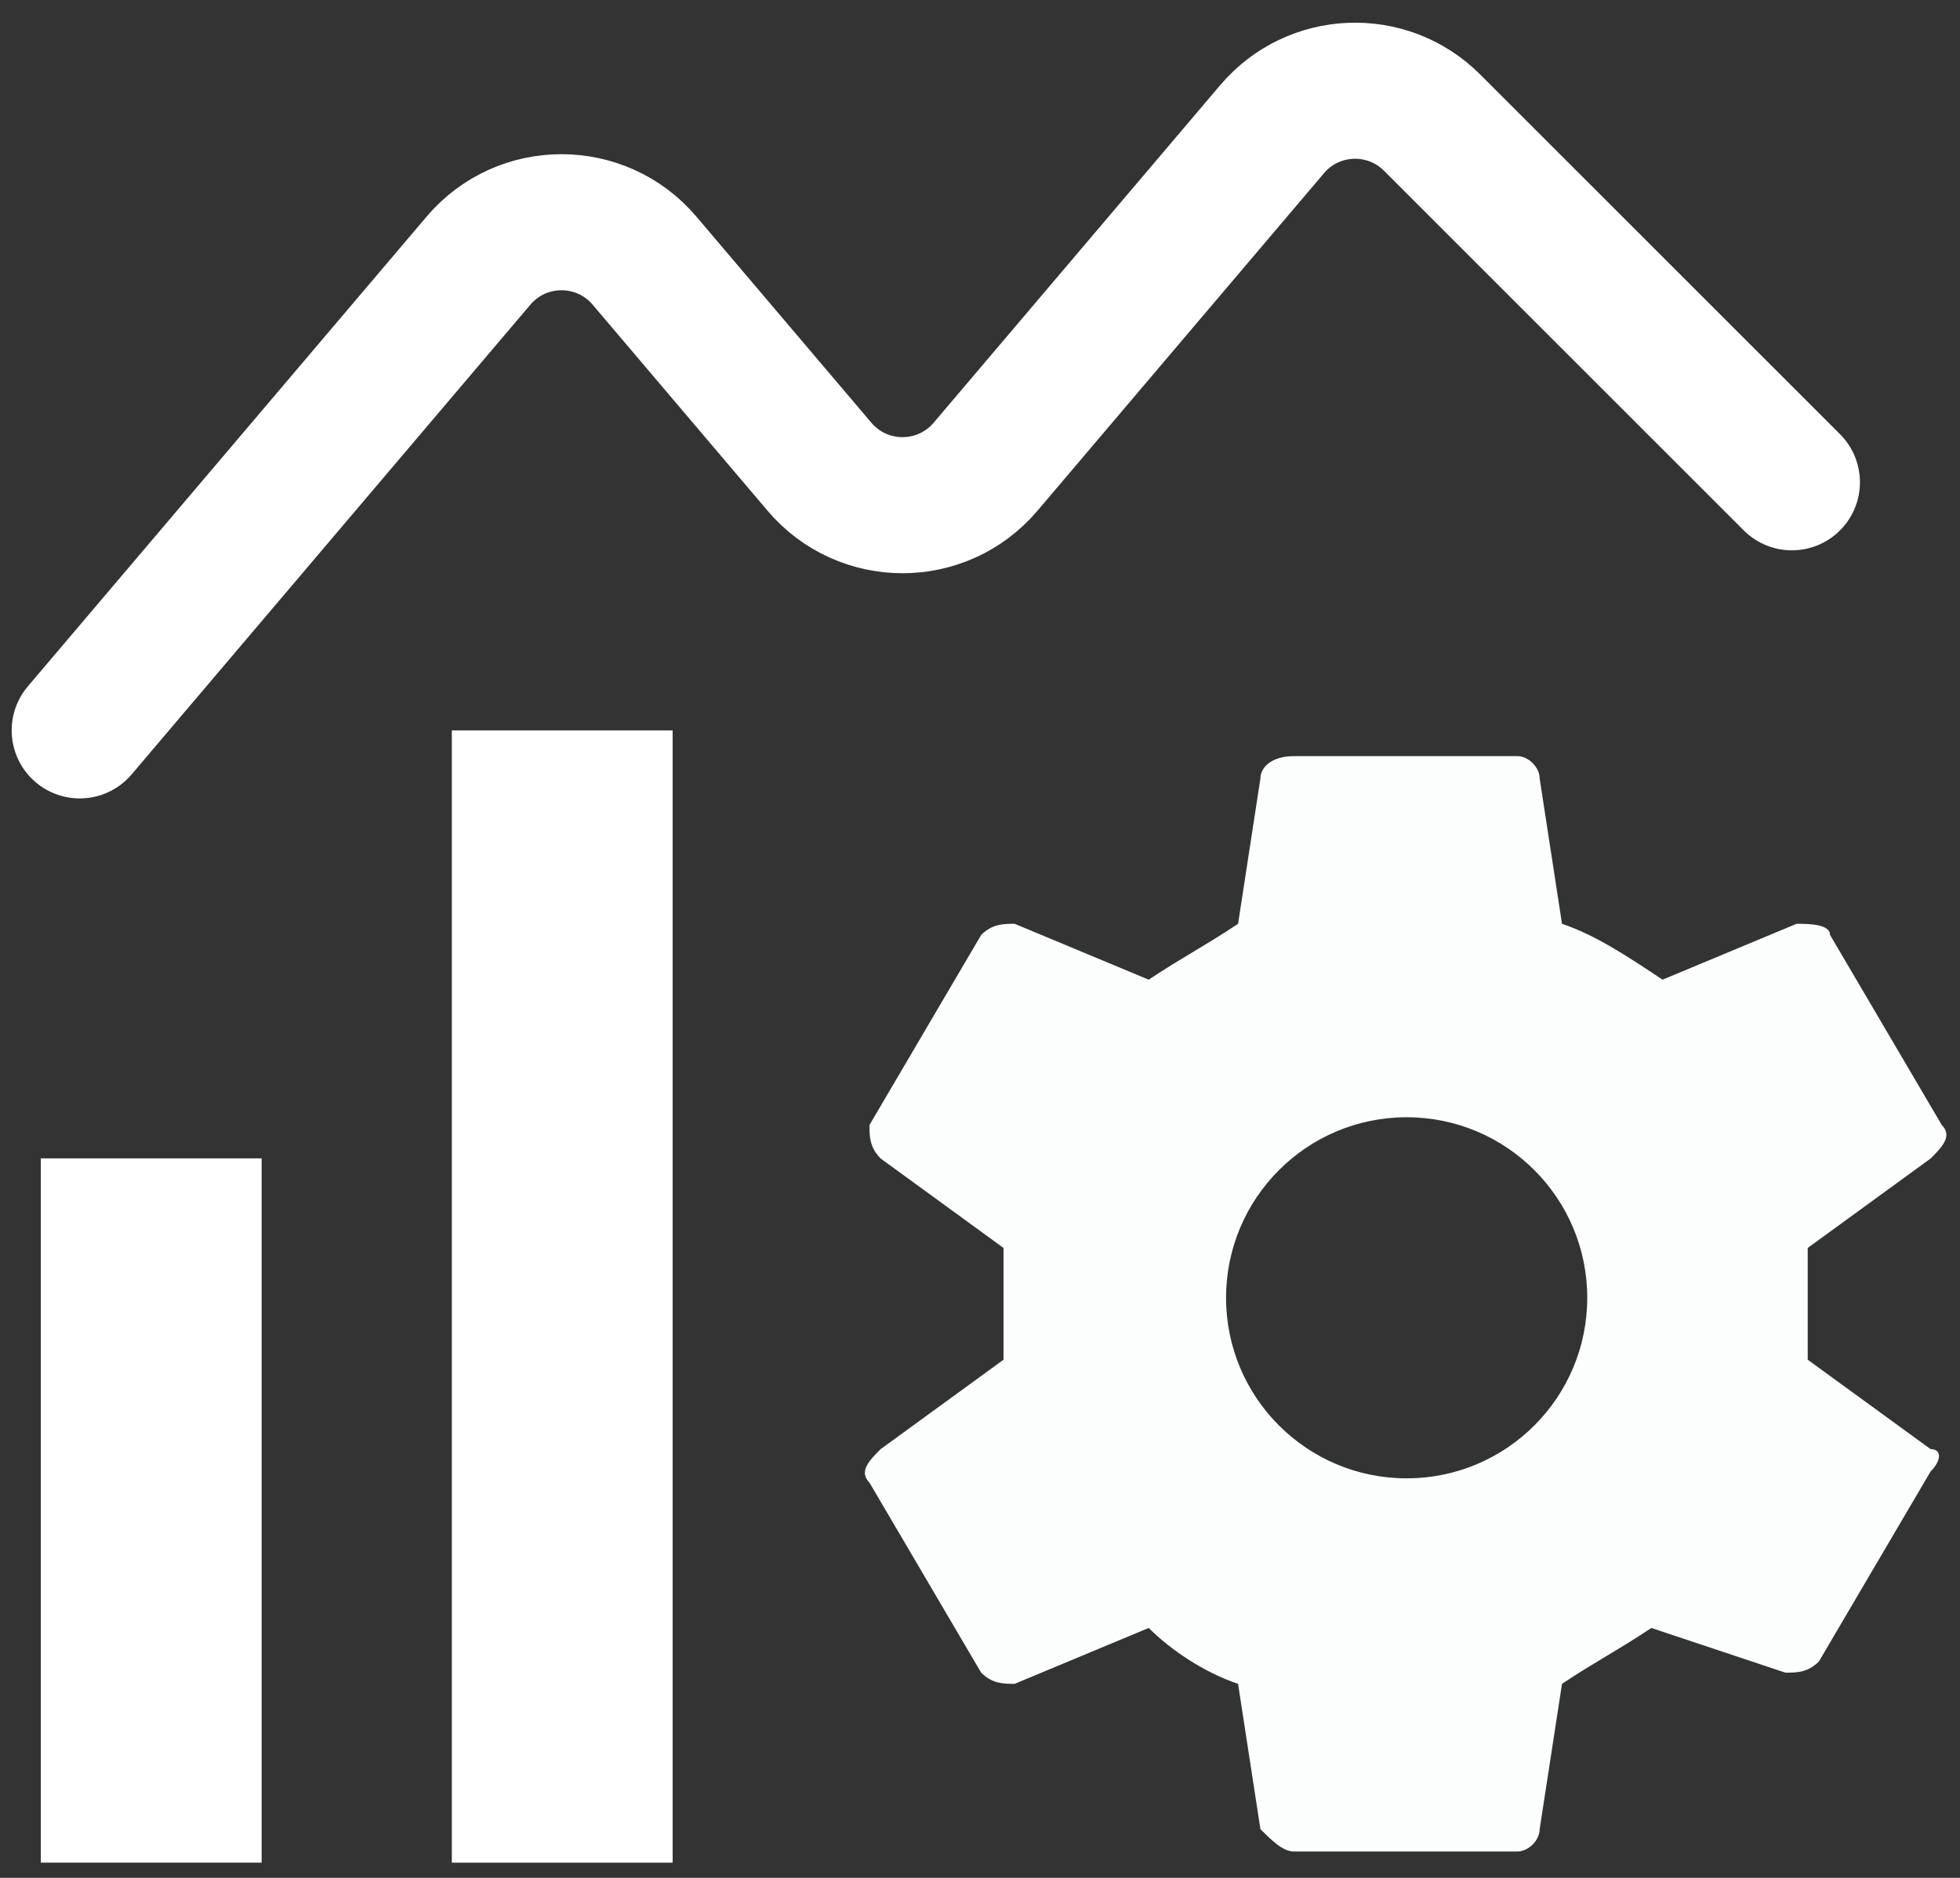
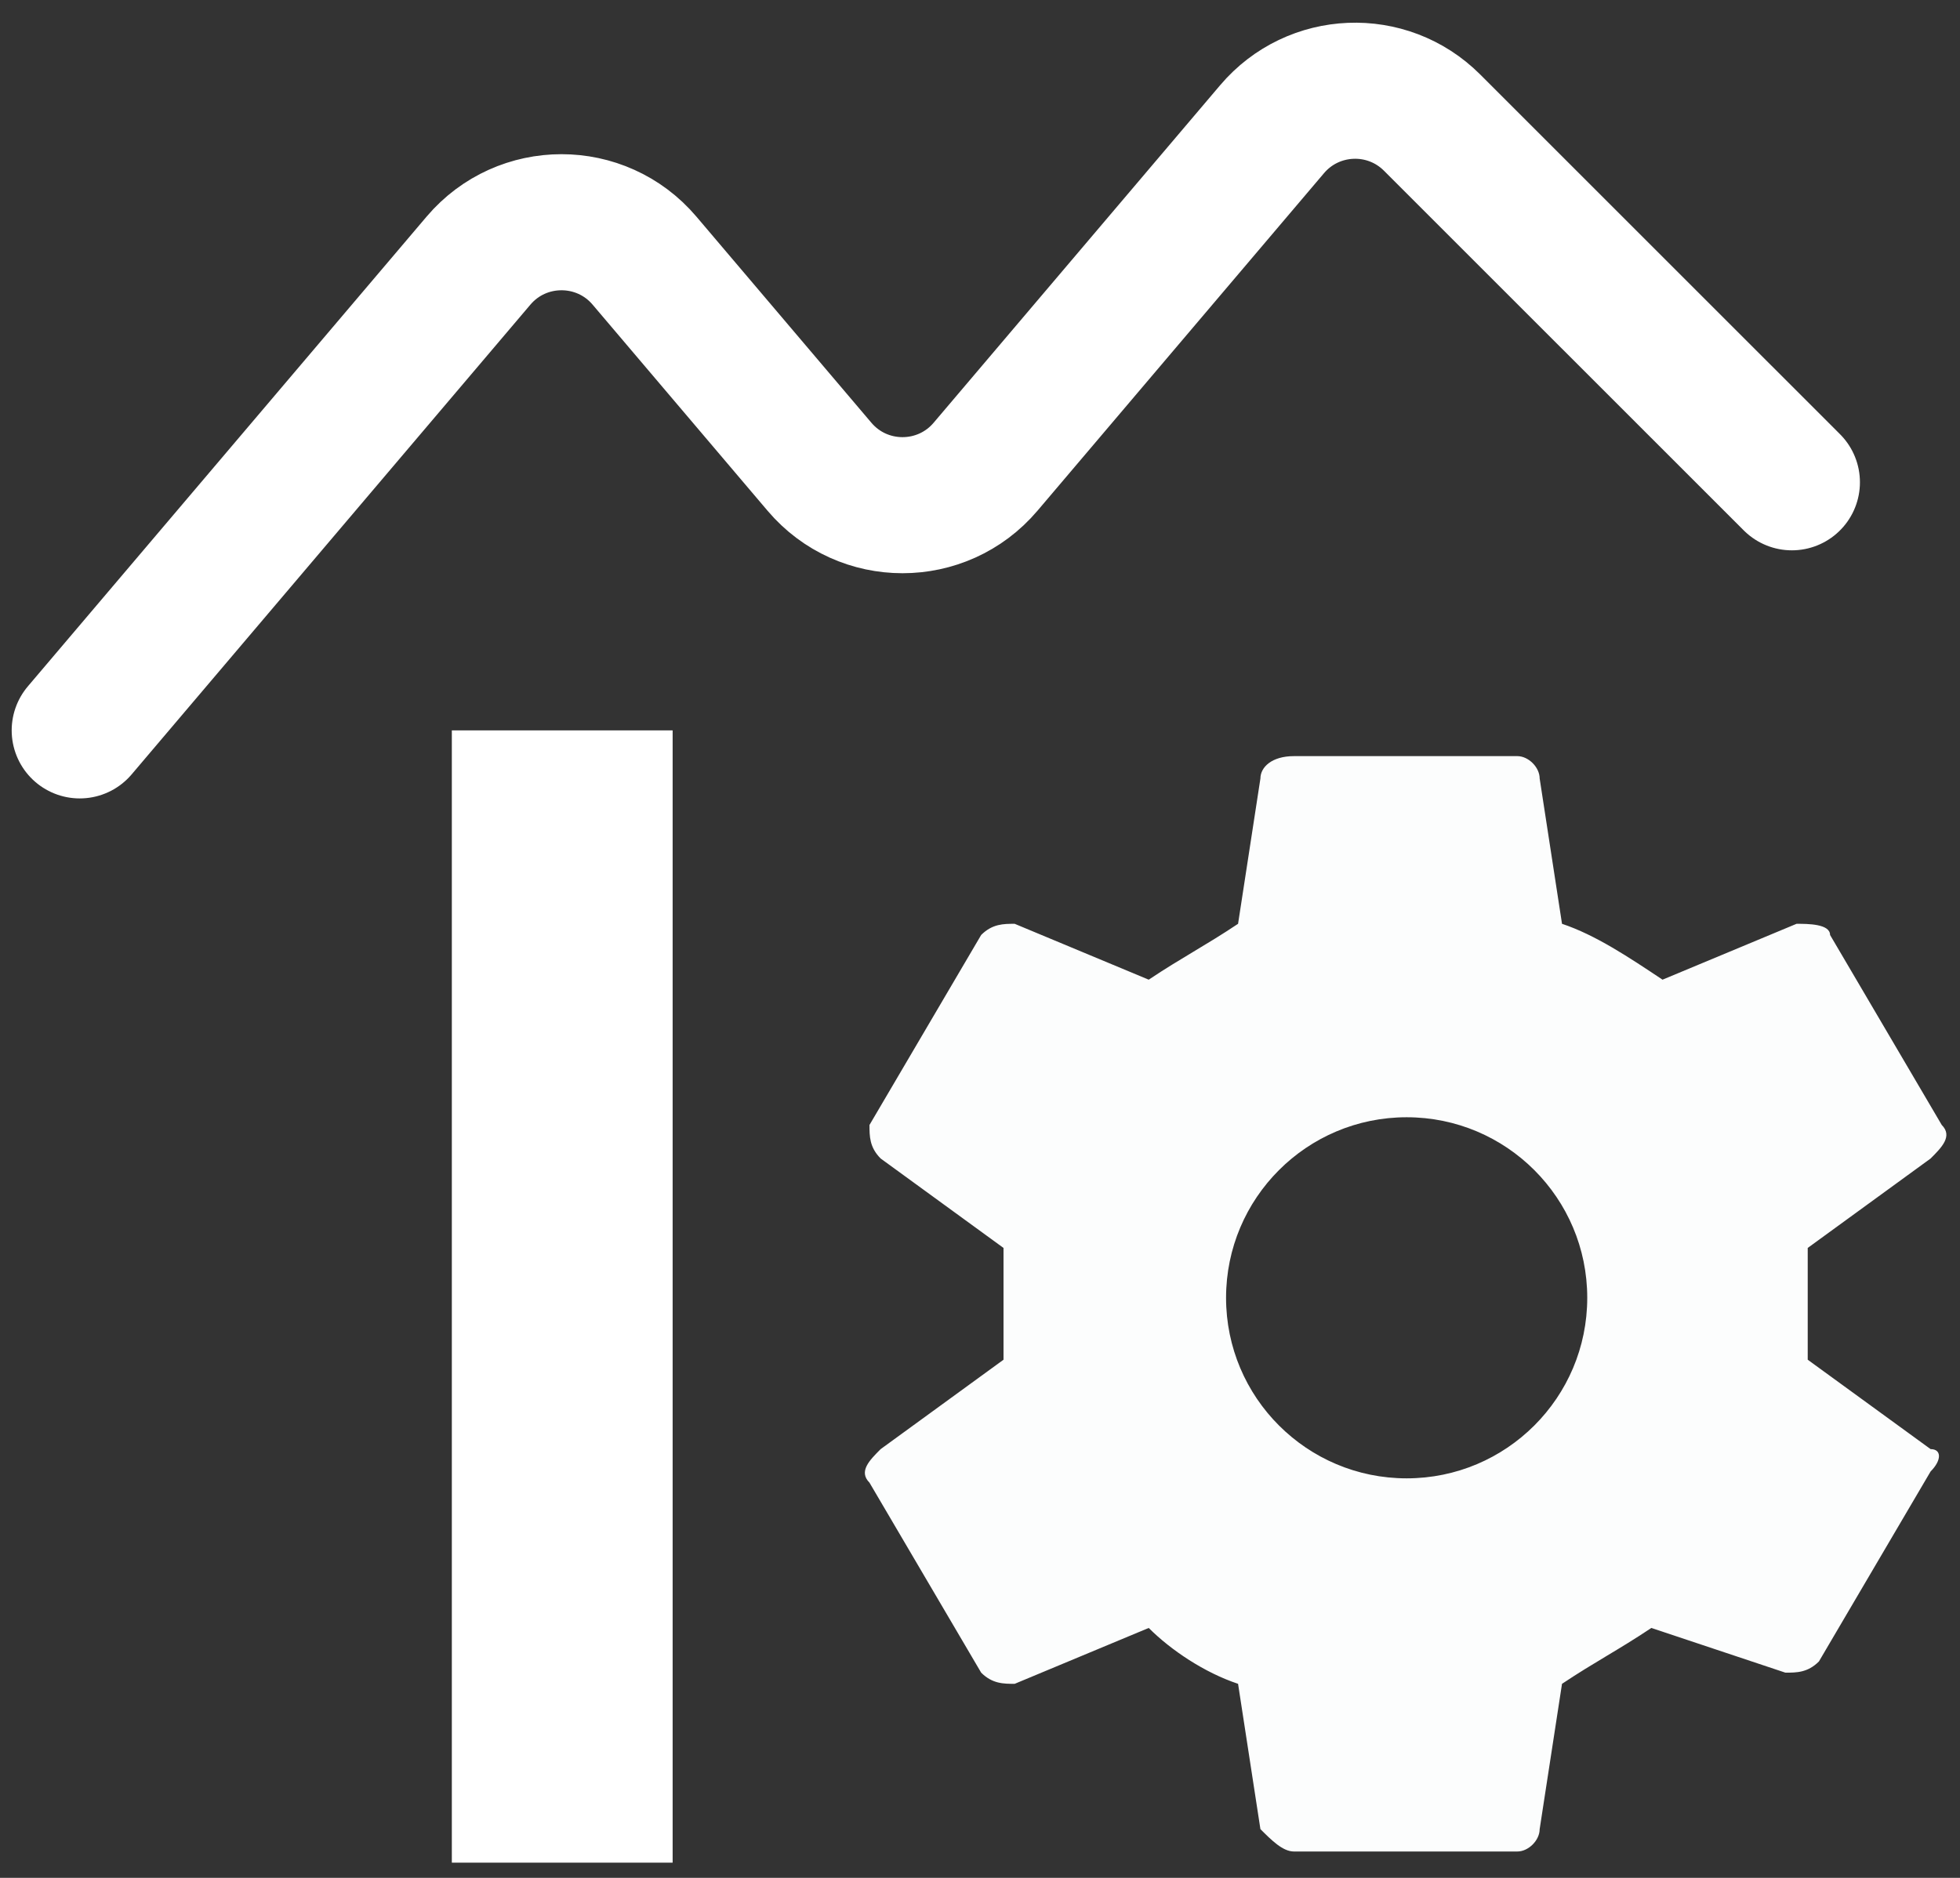
<svg xmlns="http://www.w3.org/2000/svg" width="72" height="69" viewBox="0 0 72 69" fill="none">
  <rect x="0" y="0" width="72" height="69" fill="#333333" stroke="none" />
  <path d="M2.929 26.837L17.577 9.577C19.174 7.695 22.079 7.695 23.676 9.577L30.104 17.151C31.701 19.033 34.606 19.033 36.203 17.151L46.73 4.746C48.243 2.963 50.955 2.852 52.608 4.506L65.824 17.721" stroke="white" stroke-width="5" stroke-linecap="round" />
  <rect x="16.598" y="26.837" width="8.111" height="41.604" fill="white" />
-   <rect x="1.5" y="42.563" width="8.111" height="25.877" fill="white" />
  <path fill-rule="evenodd" clip-rule="evenodd" d="M70.92 53.246C71.33 53.246 71.33 53.657 70.92 54.067L66.817 61.049C66.406 61.46 65.996 61.46 65.586 61.46L60.662 59.817C60.047 60.228 59.534 60.536 59.021 60.844C58.508 61.152 57.995 61.46 57.38 61.87L56.559 67.209C56.559 67.62 56.149 68.031 55.738 68.031H47.532C47.122 68.031 46.712 67.62 46.301 67.209L45.48 61.87C44.25 61.46 43.019 60.638 42.198 59.817L37.274 61.87C36.864 61.87 36.454 61.87 36.043 61.46L31.94 54.478C31.53 54.067 31.94 53.657 32.351 53.246L36.864 49.961V45.854L32.351 42.568C31.94 42.157 31.94 41.747 31.94 41.336V41.336L36.043 34.354C36.454 33.944 36.864 33.944 37.274 33.944L42.198 35.997C42.813 35.586 43.326 35.278 43.839 34.97C44.352 34.662 44.865 34.354 45.48 33.944L46.301 28.605C46.301 28.194 46.712 27.783 47.532 27.783H55.738C56.149 27.783 56.559 28.194 56.559 28.605L57.38 33.944C58.61 34.354 59.841 35.176 61.072 35.997L61.072 35.997L65.996 33.944C66.406 33.944 67.227 33.944 67.227 34.354L71.33 41.336C71.74 41.747 71.33 42.157 70.92 42.568L66.406 45.854V49.961L70.92 53.246ZM51.673 54.32C55.337 54.32 58.307 51.35 58.307 47.686C58.307 44.022 55.337 41.052 51.673 41.052C48.009 41.052 45.039 44.022 45.039 47.686C45.039 51.35 48.009 54.32 51.673 54.32Z" fill="#FCFDFD" />
</svg>